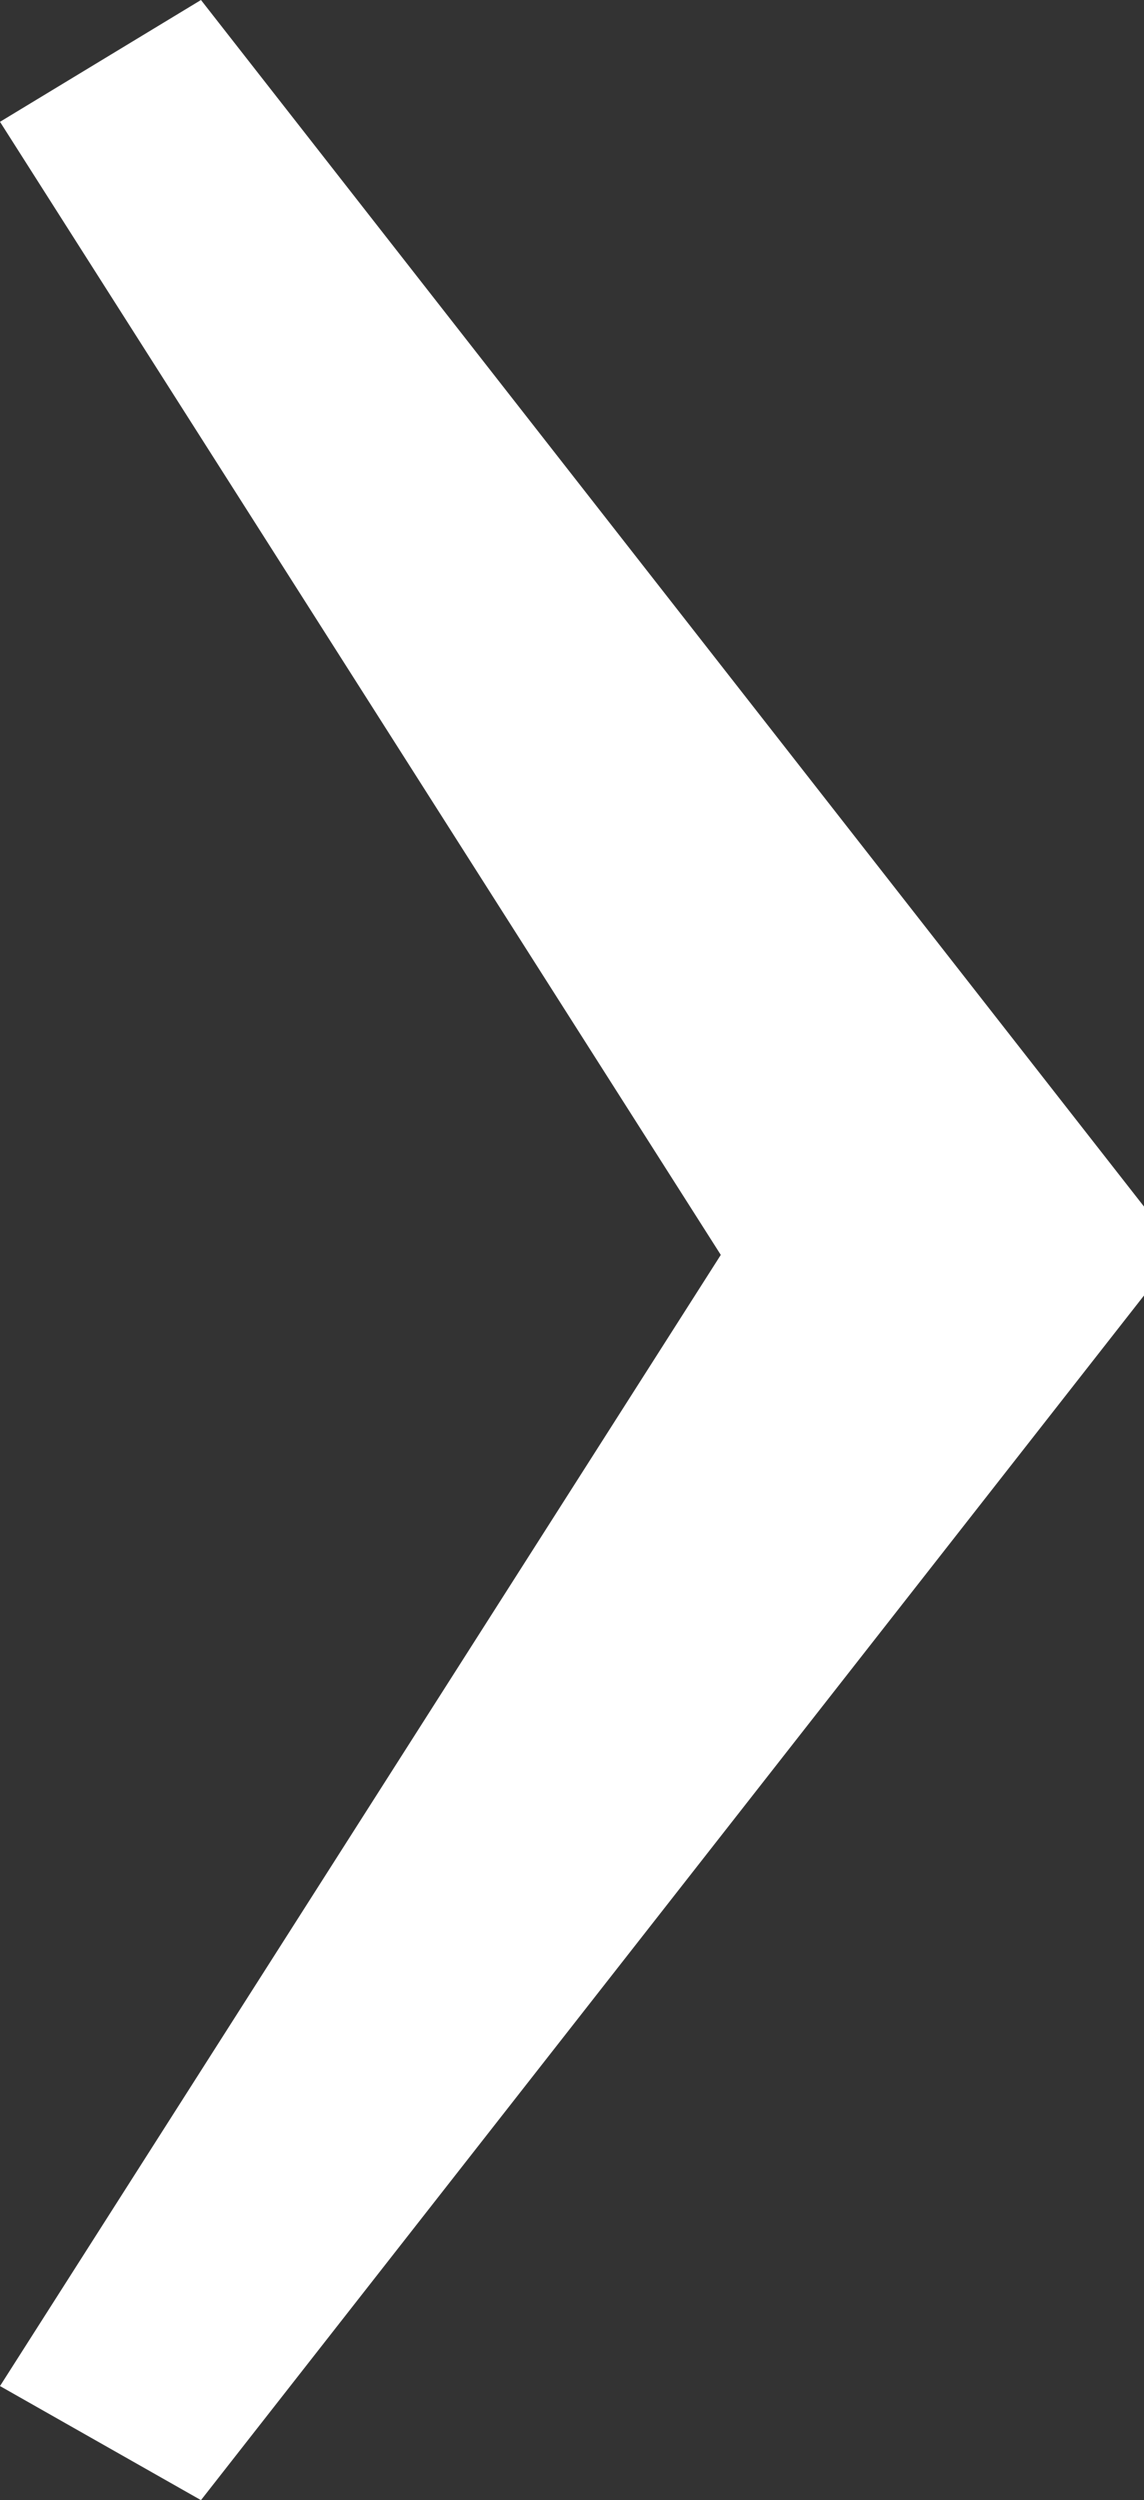
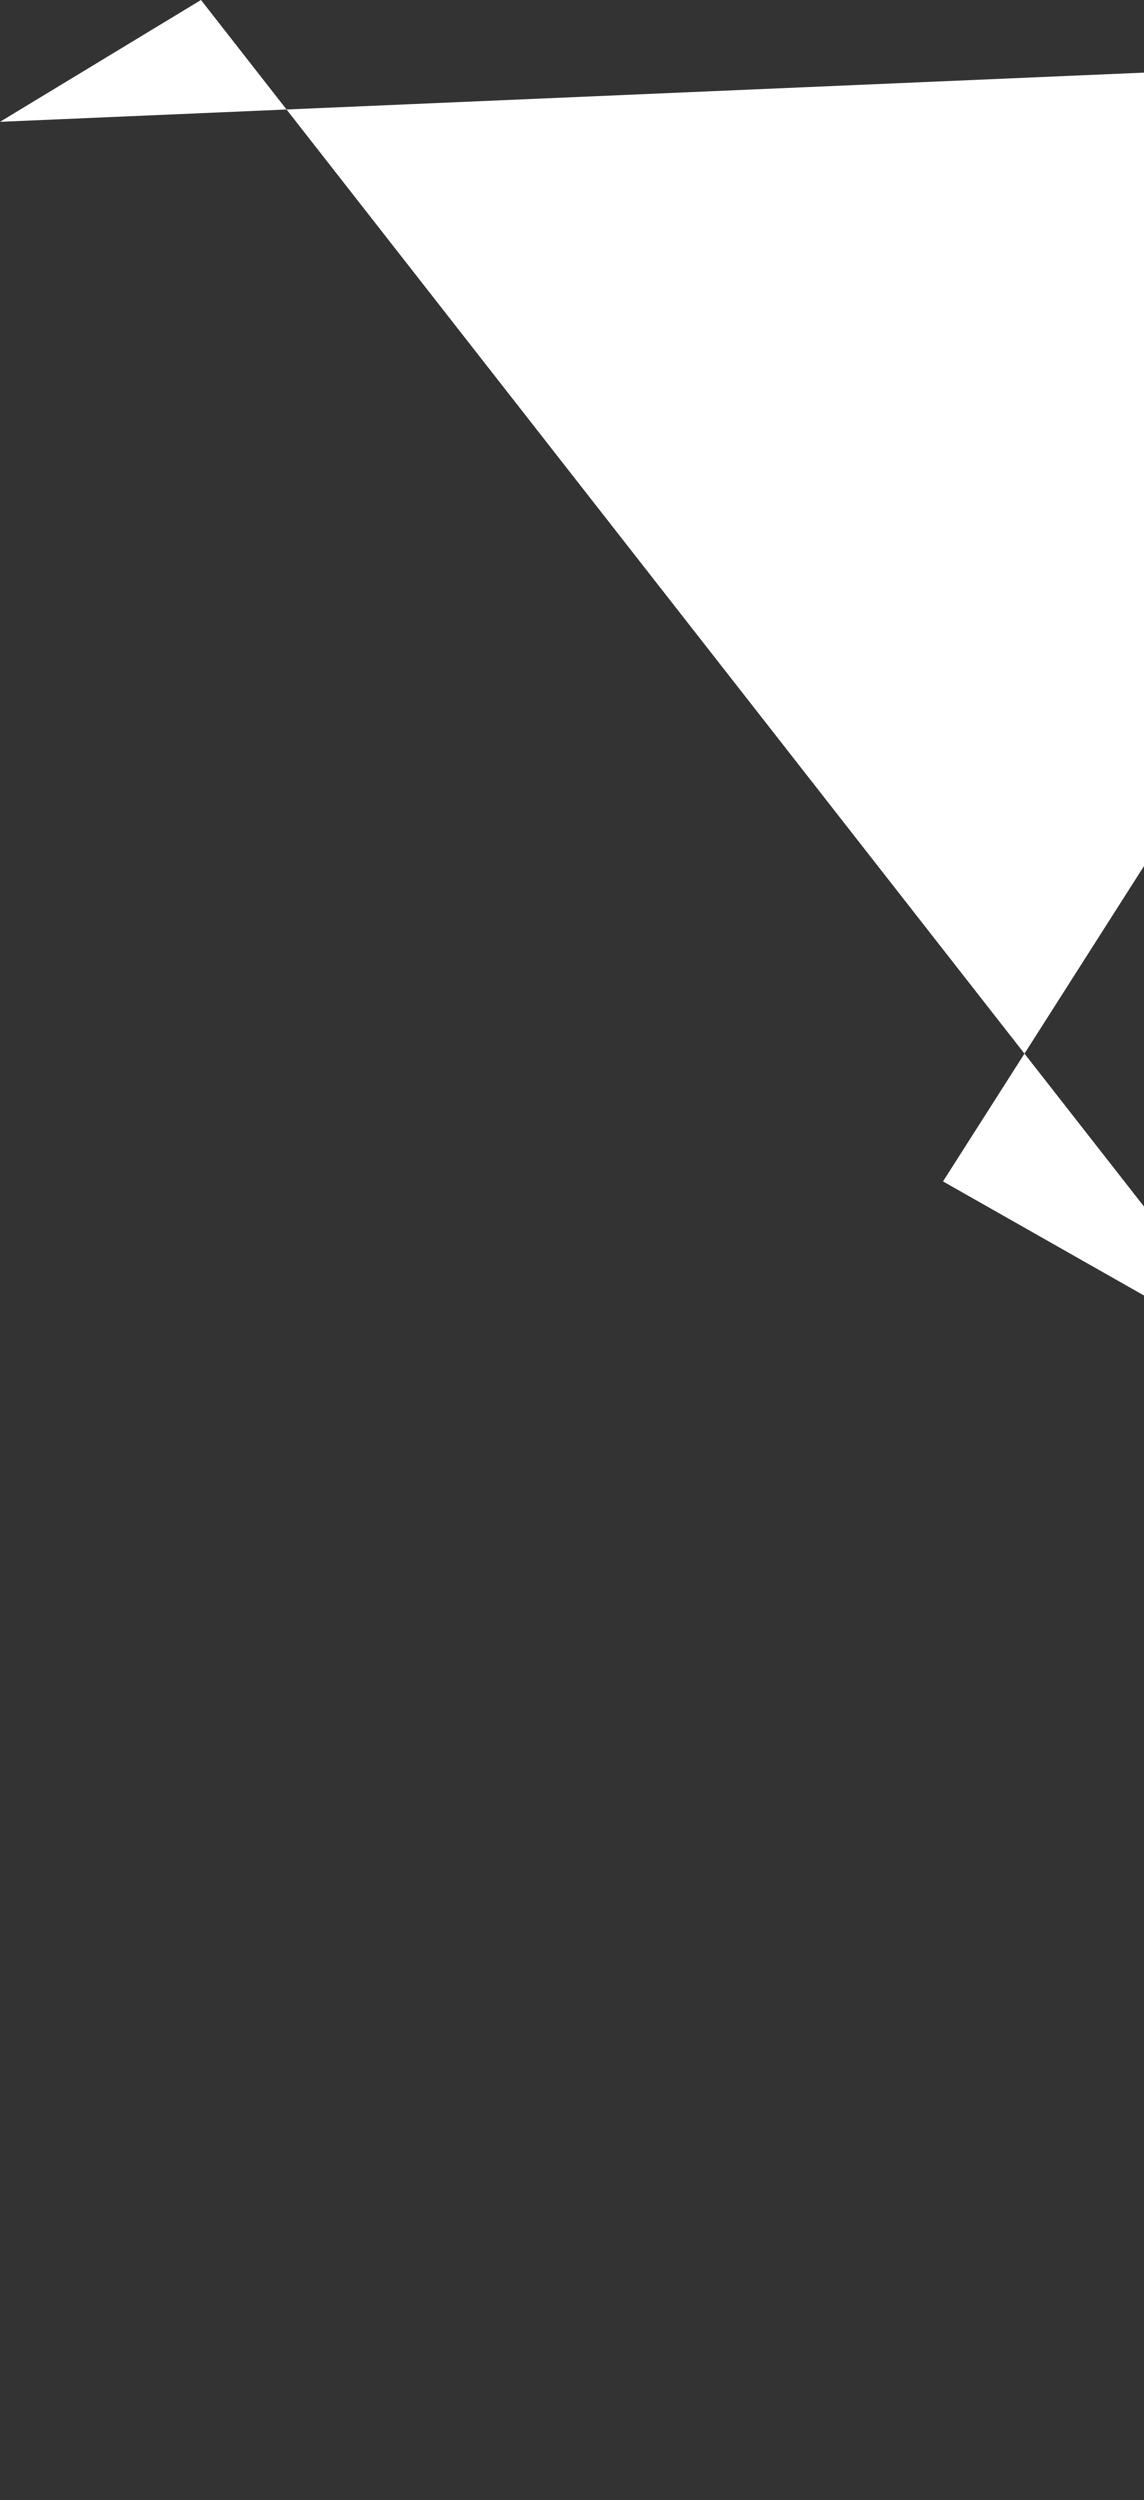
<svg xmlns="http://www.w3.org/2000/svg" id="Ebene_2" data-name="Ebene 2" width="5.92" height="12.93" viewBox="0 0 5.92 12.93">
  <rect x="0" y="0" width="5.92" height="12.93" fill="#333333" stroke="none" />
  <g id="Ebene_1-2" data-name="Ebene 1">
-     <path d="M5.92,6.7L1.04,12.93l-1.04-.59,3.73-5.85L0,.63l1.04-.63,4.88,6.24v.46Z" style="fill: #fff;" />
+     <path d="M5.92,6.7l-1.04-.59,3.73-5.85L0,.63l1.04-.63,4.88,6.24v.46Z" style="fill: #fff;" />
  </g>
</svg>